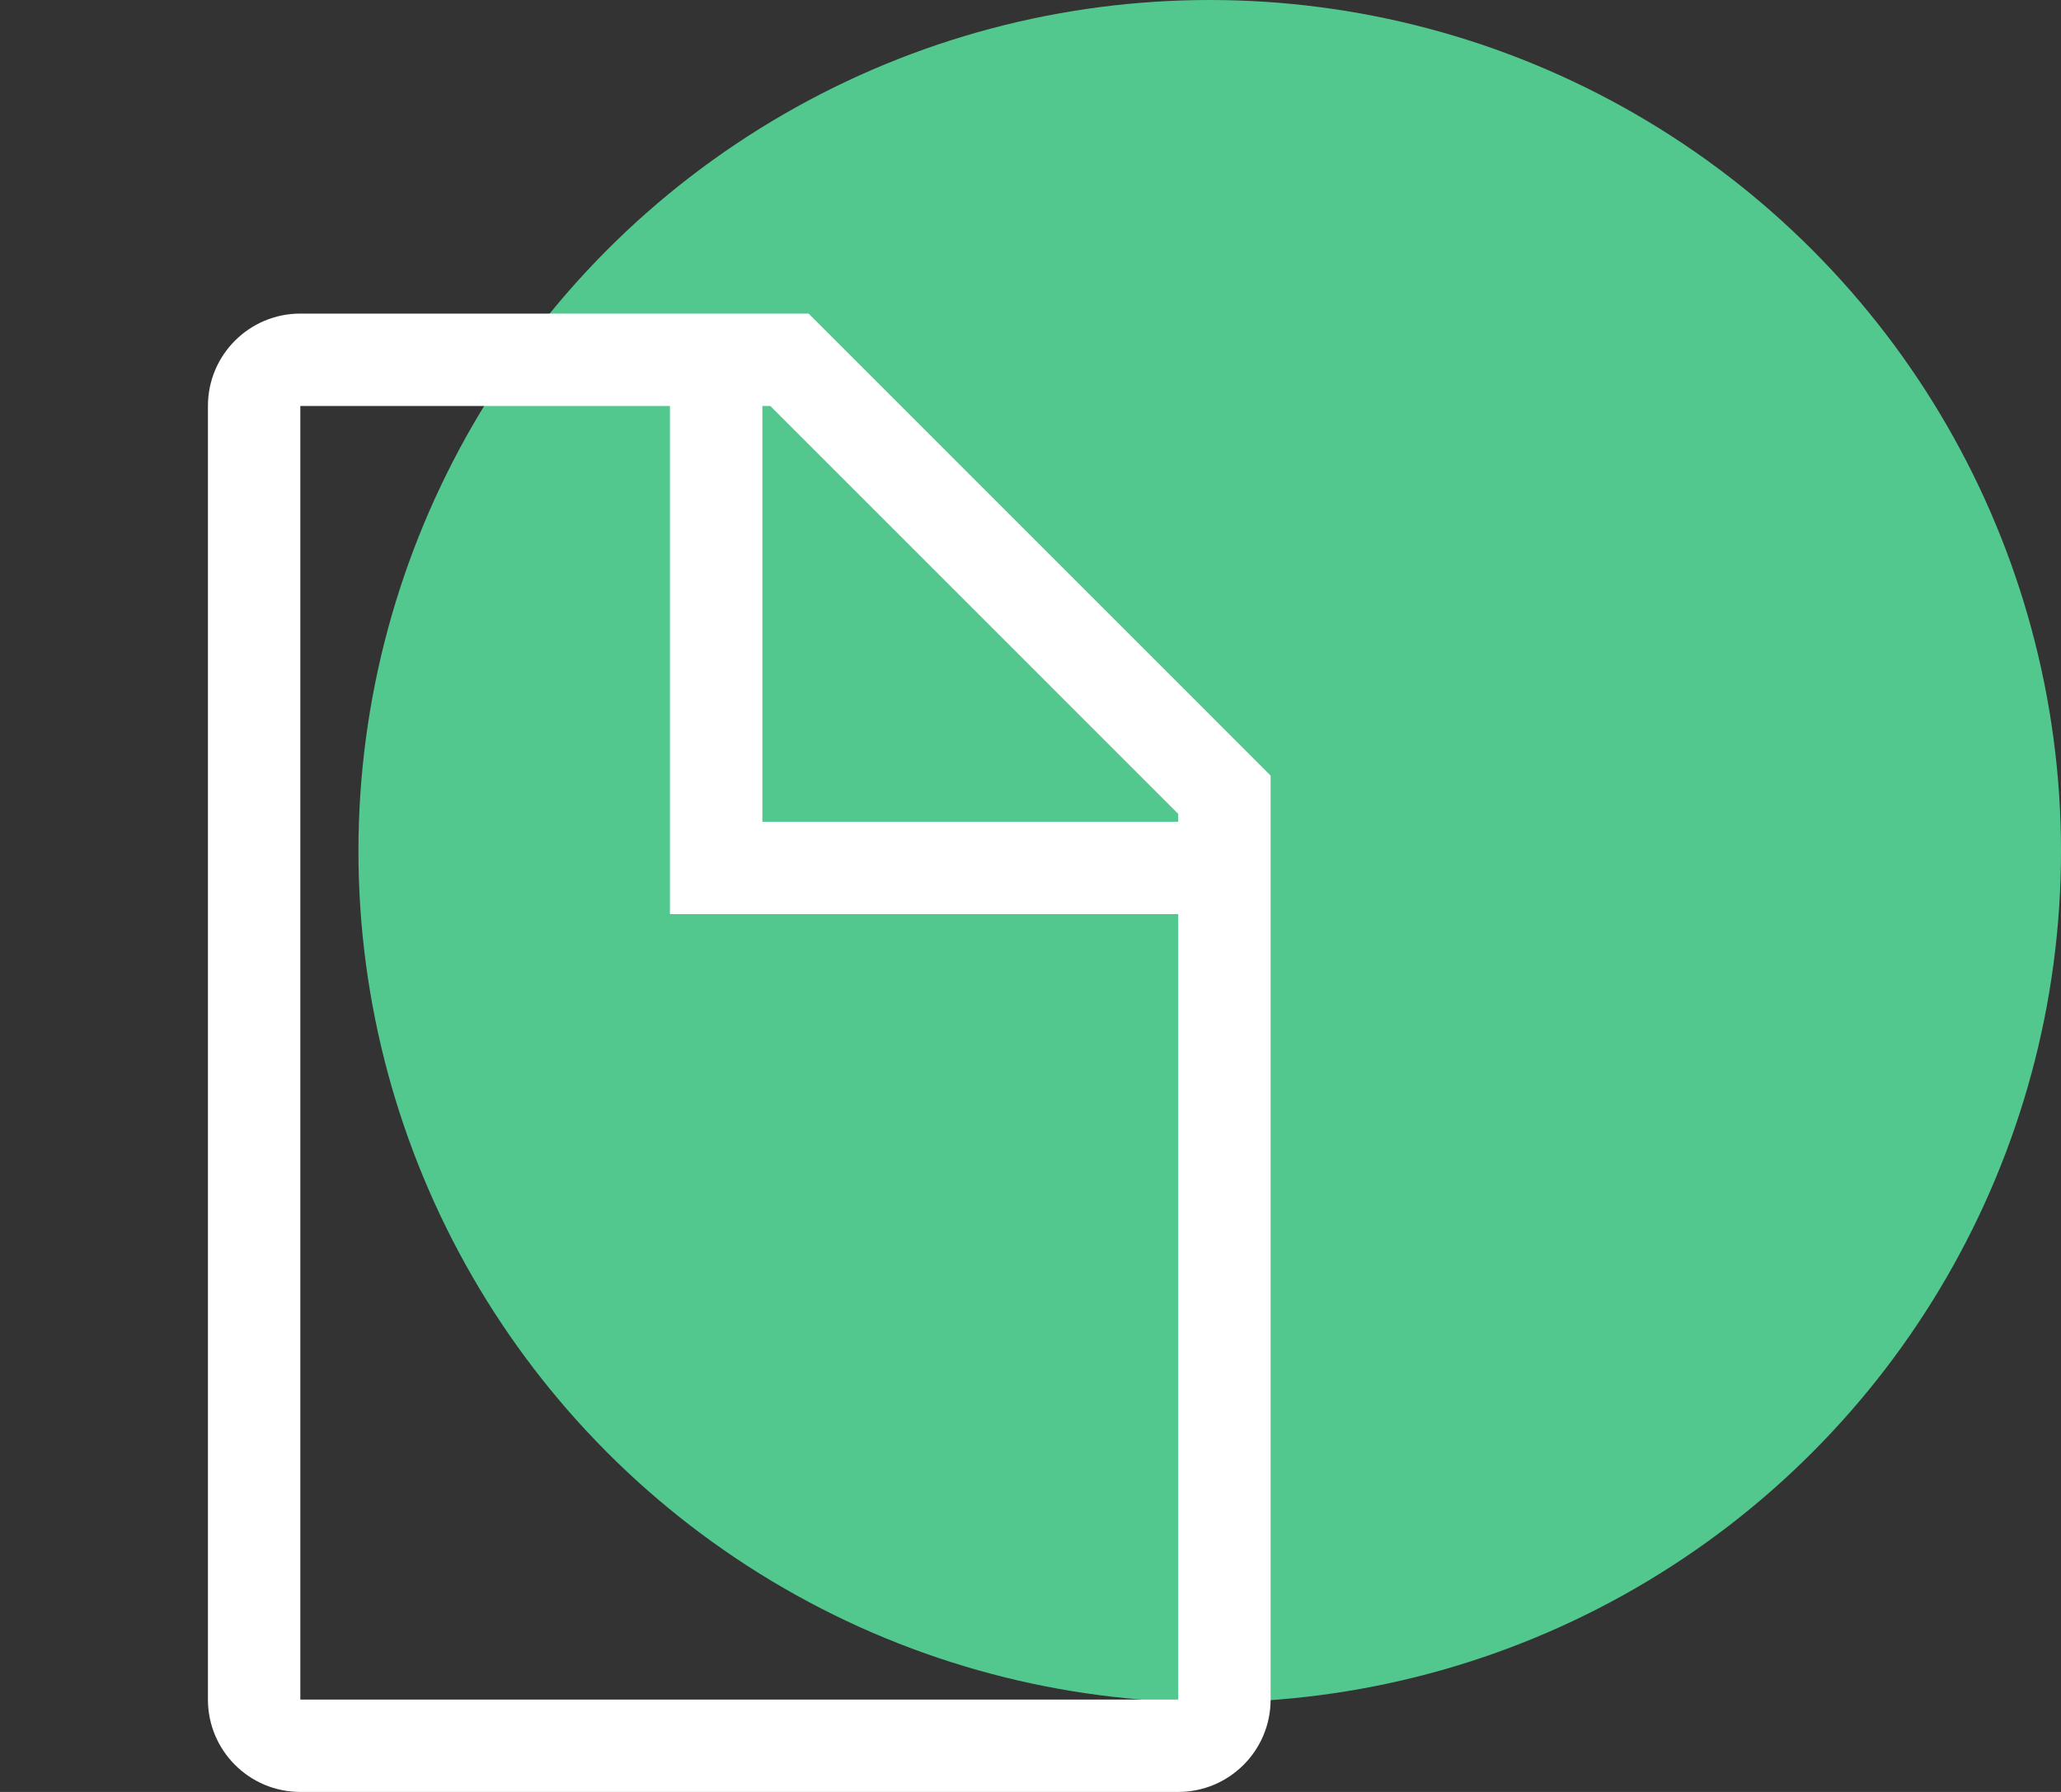
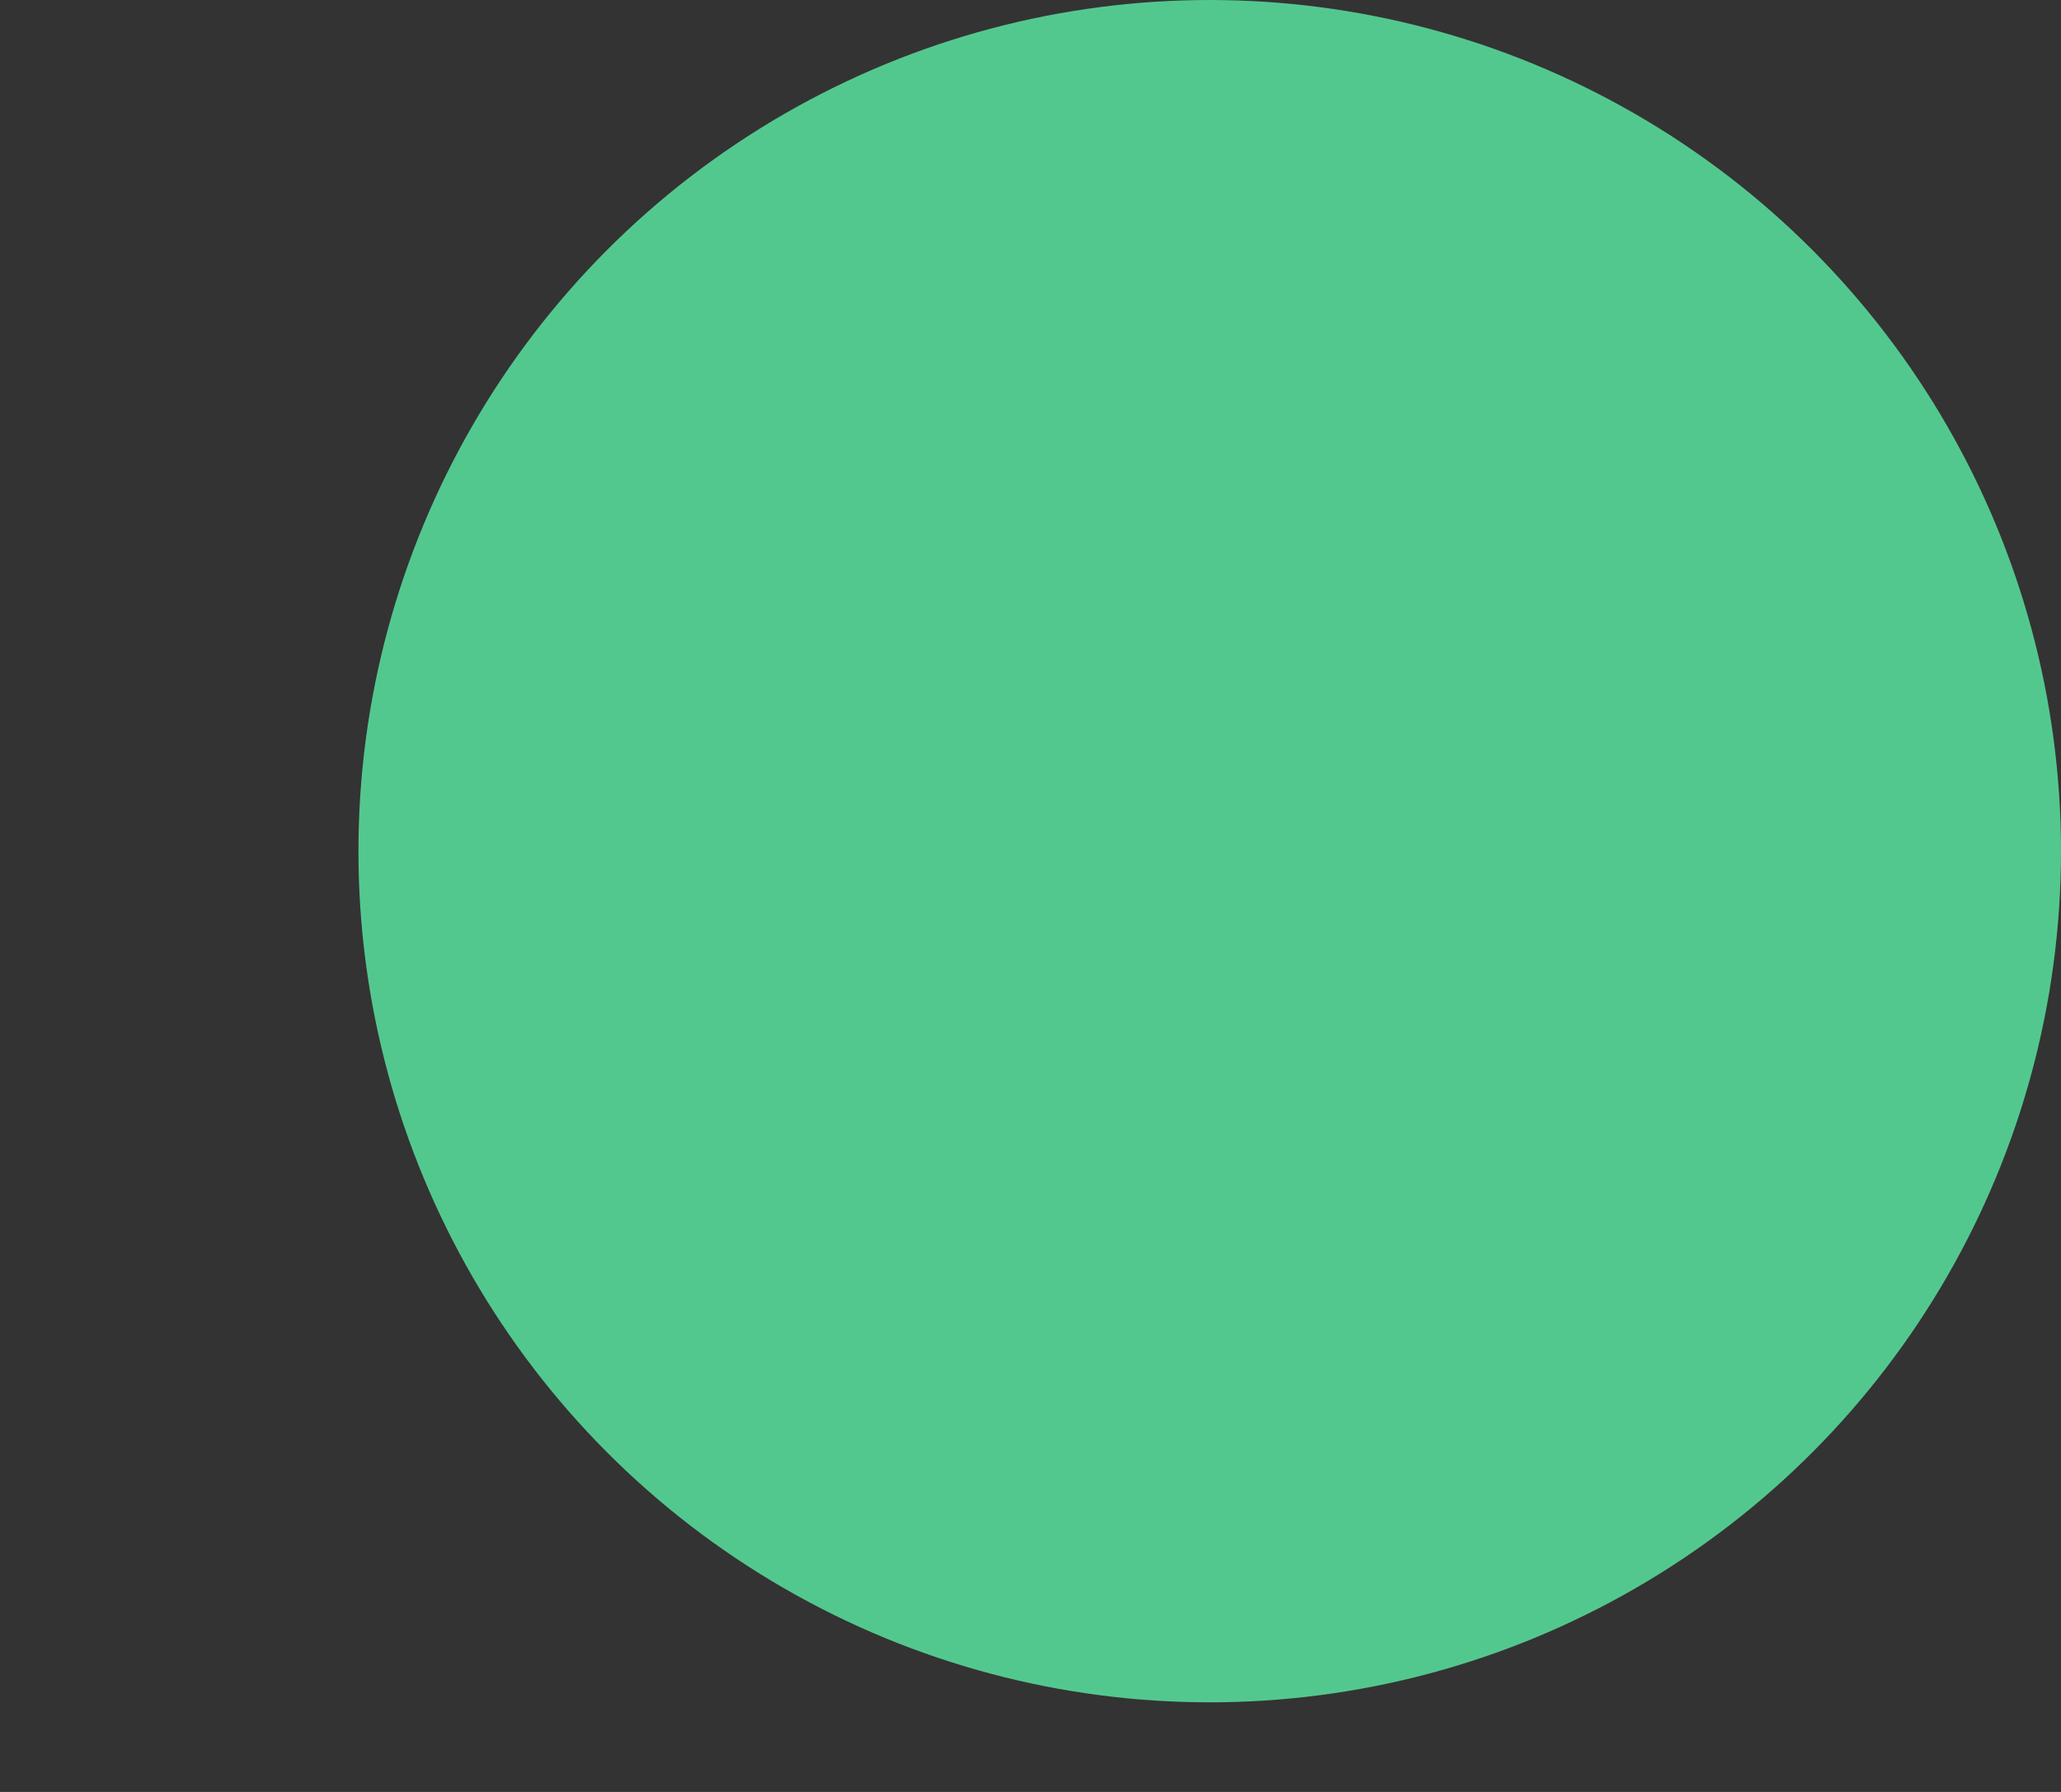
<svg xmlns="http://www.w3.org/2000/svg" width="46" height="40" viewBox="0 0 46 40" fill="none">
  <rect x="0" y="0" width="46" height="40" fill="#333333" stroke="none" />
  <circle cx="27" cy="19" r="19" fill="#53C88E" />
-   <path d="M18.047 7H6.703C5.564 7 4.641 7.923 4.641 9.062V37.938C4.641 39.077 5.564 40 6.703 40H26.297C27.436 40 28.359 39.077 28.359 37.938V17.313L18.047 7ZM26.297 18.167V18.344H17.016V9.062H17.193L26.297 18.167ZM6.703 37.938V9.062H14.953V20.406H26.297V37.938H6.703Z" fill="white" />
</svg>